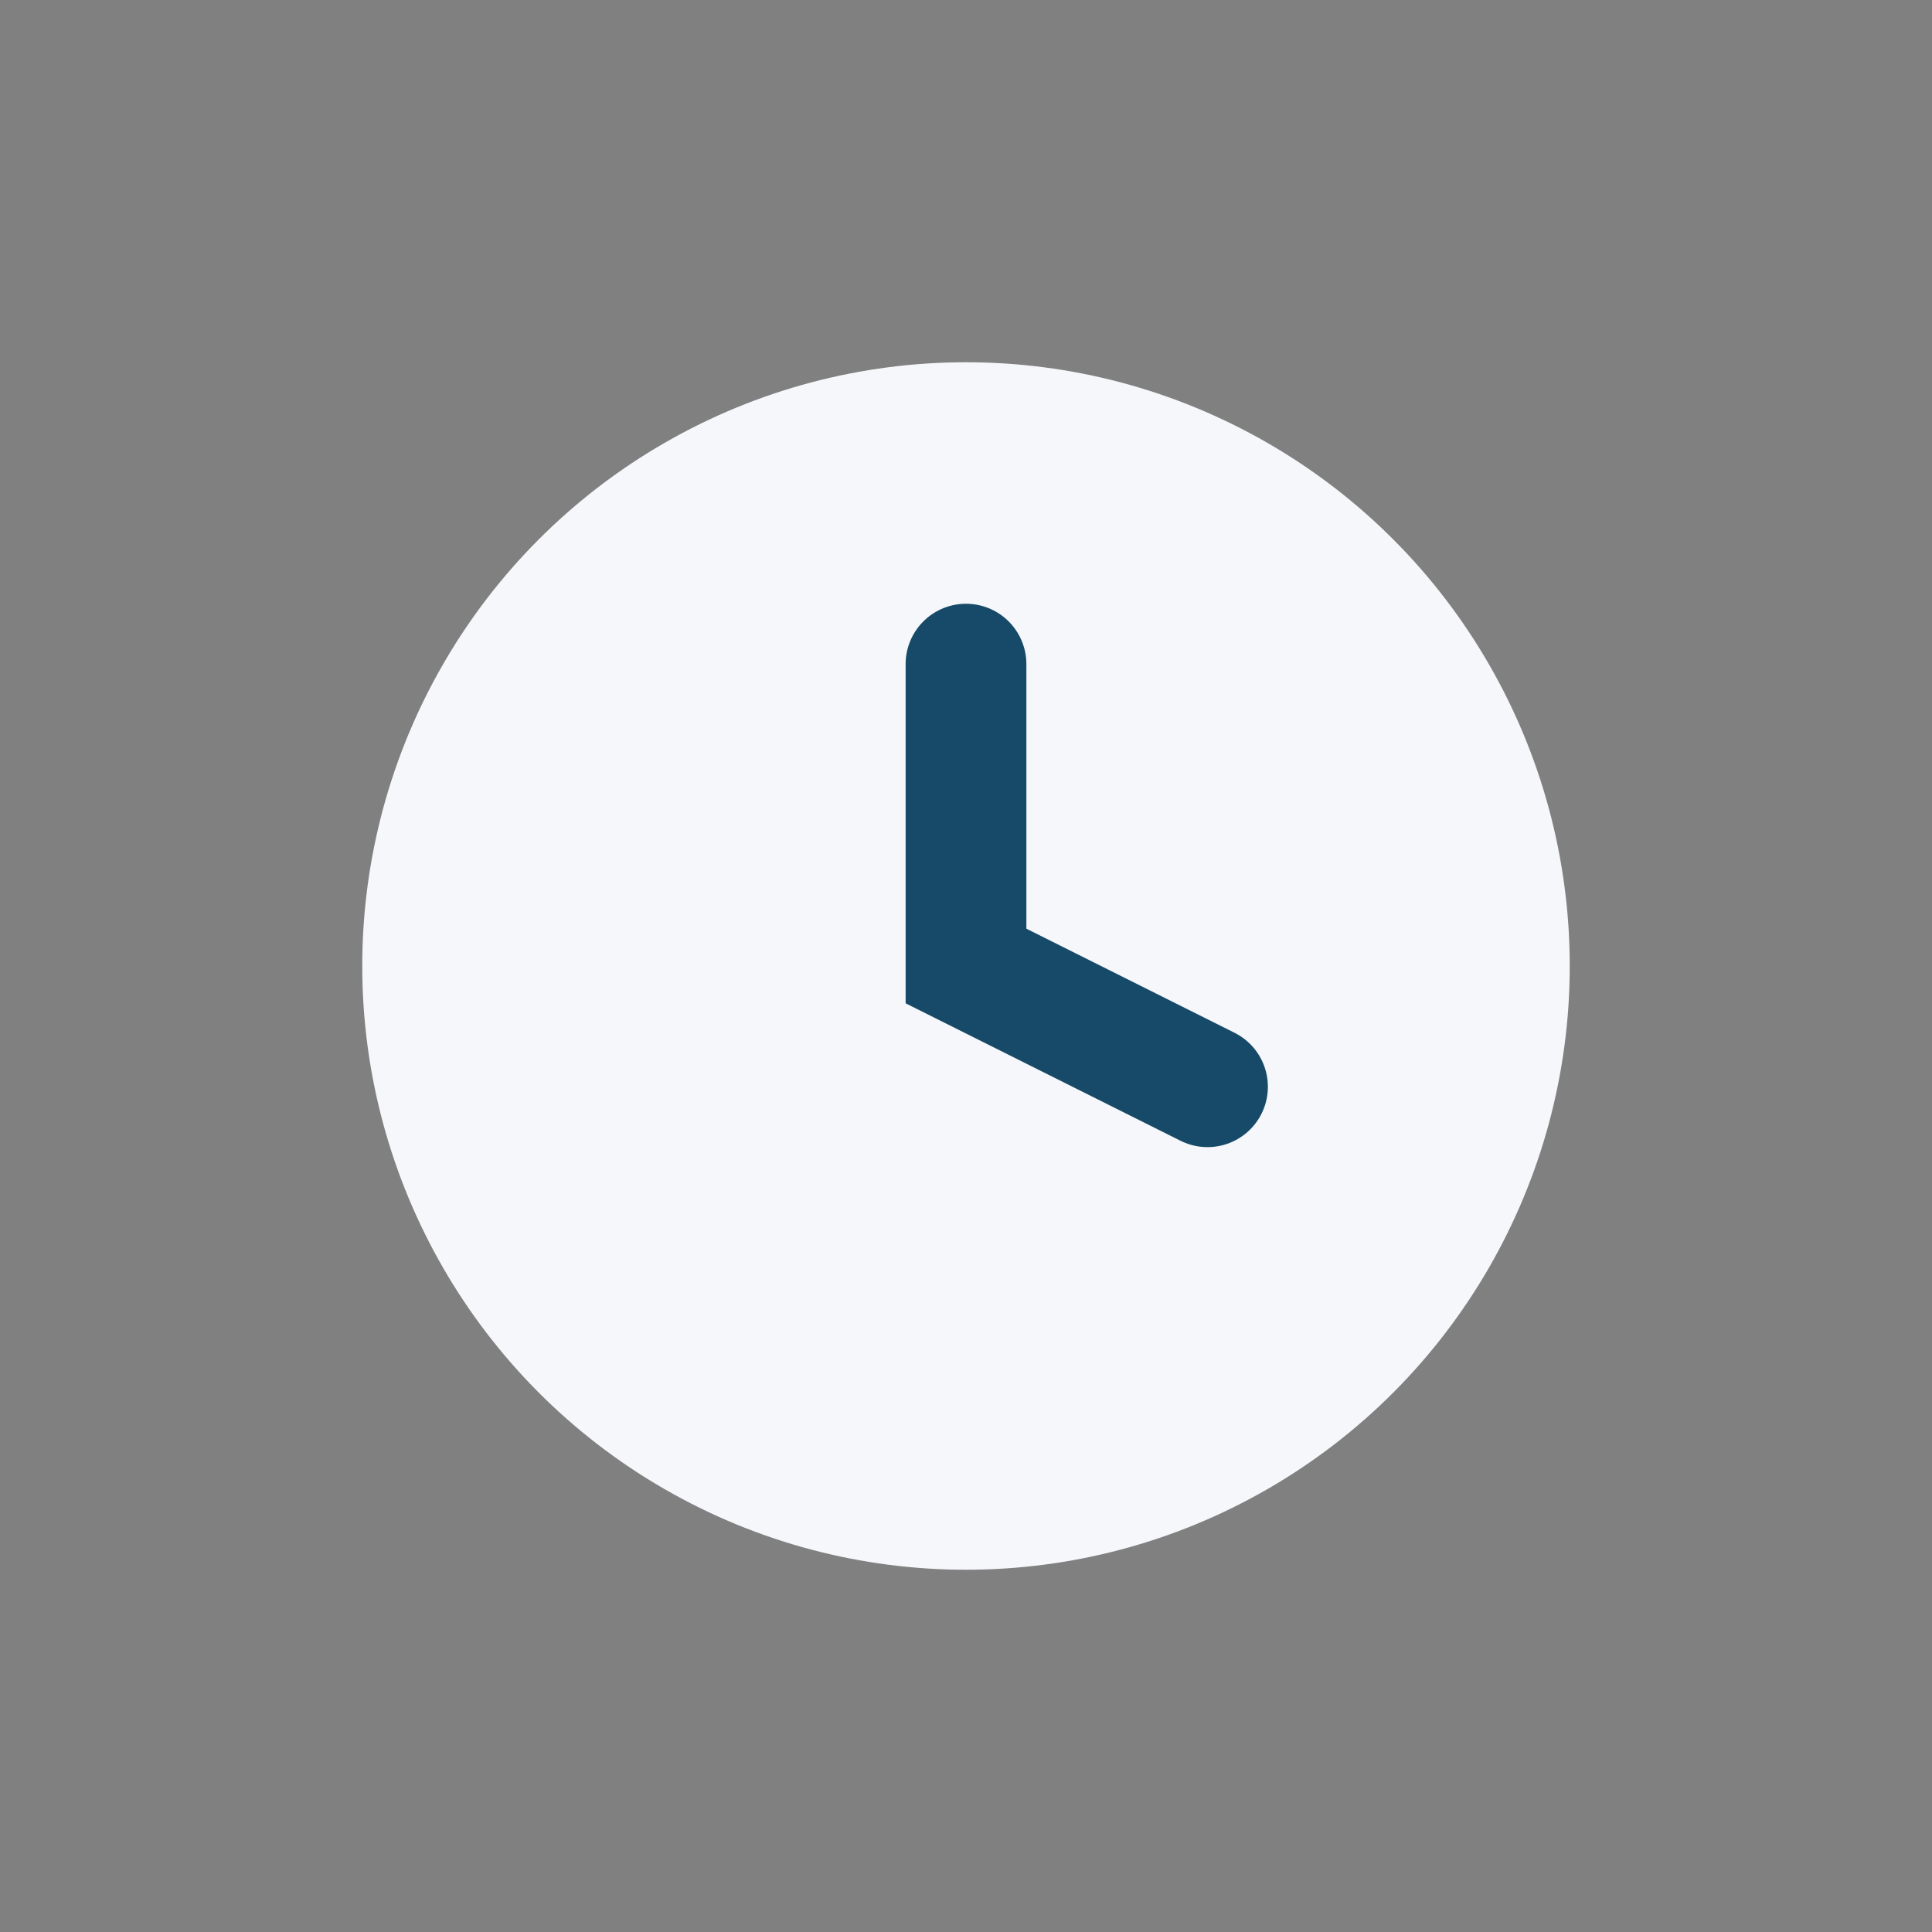
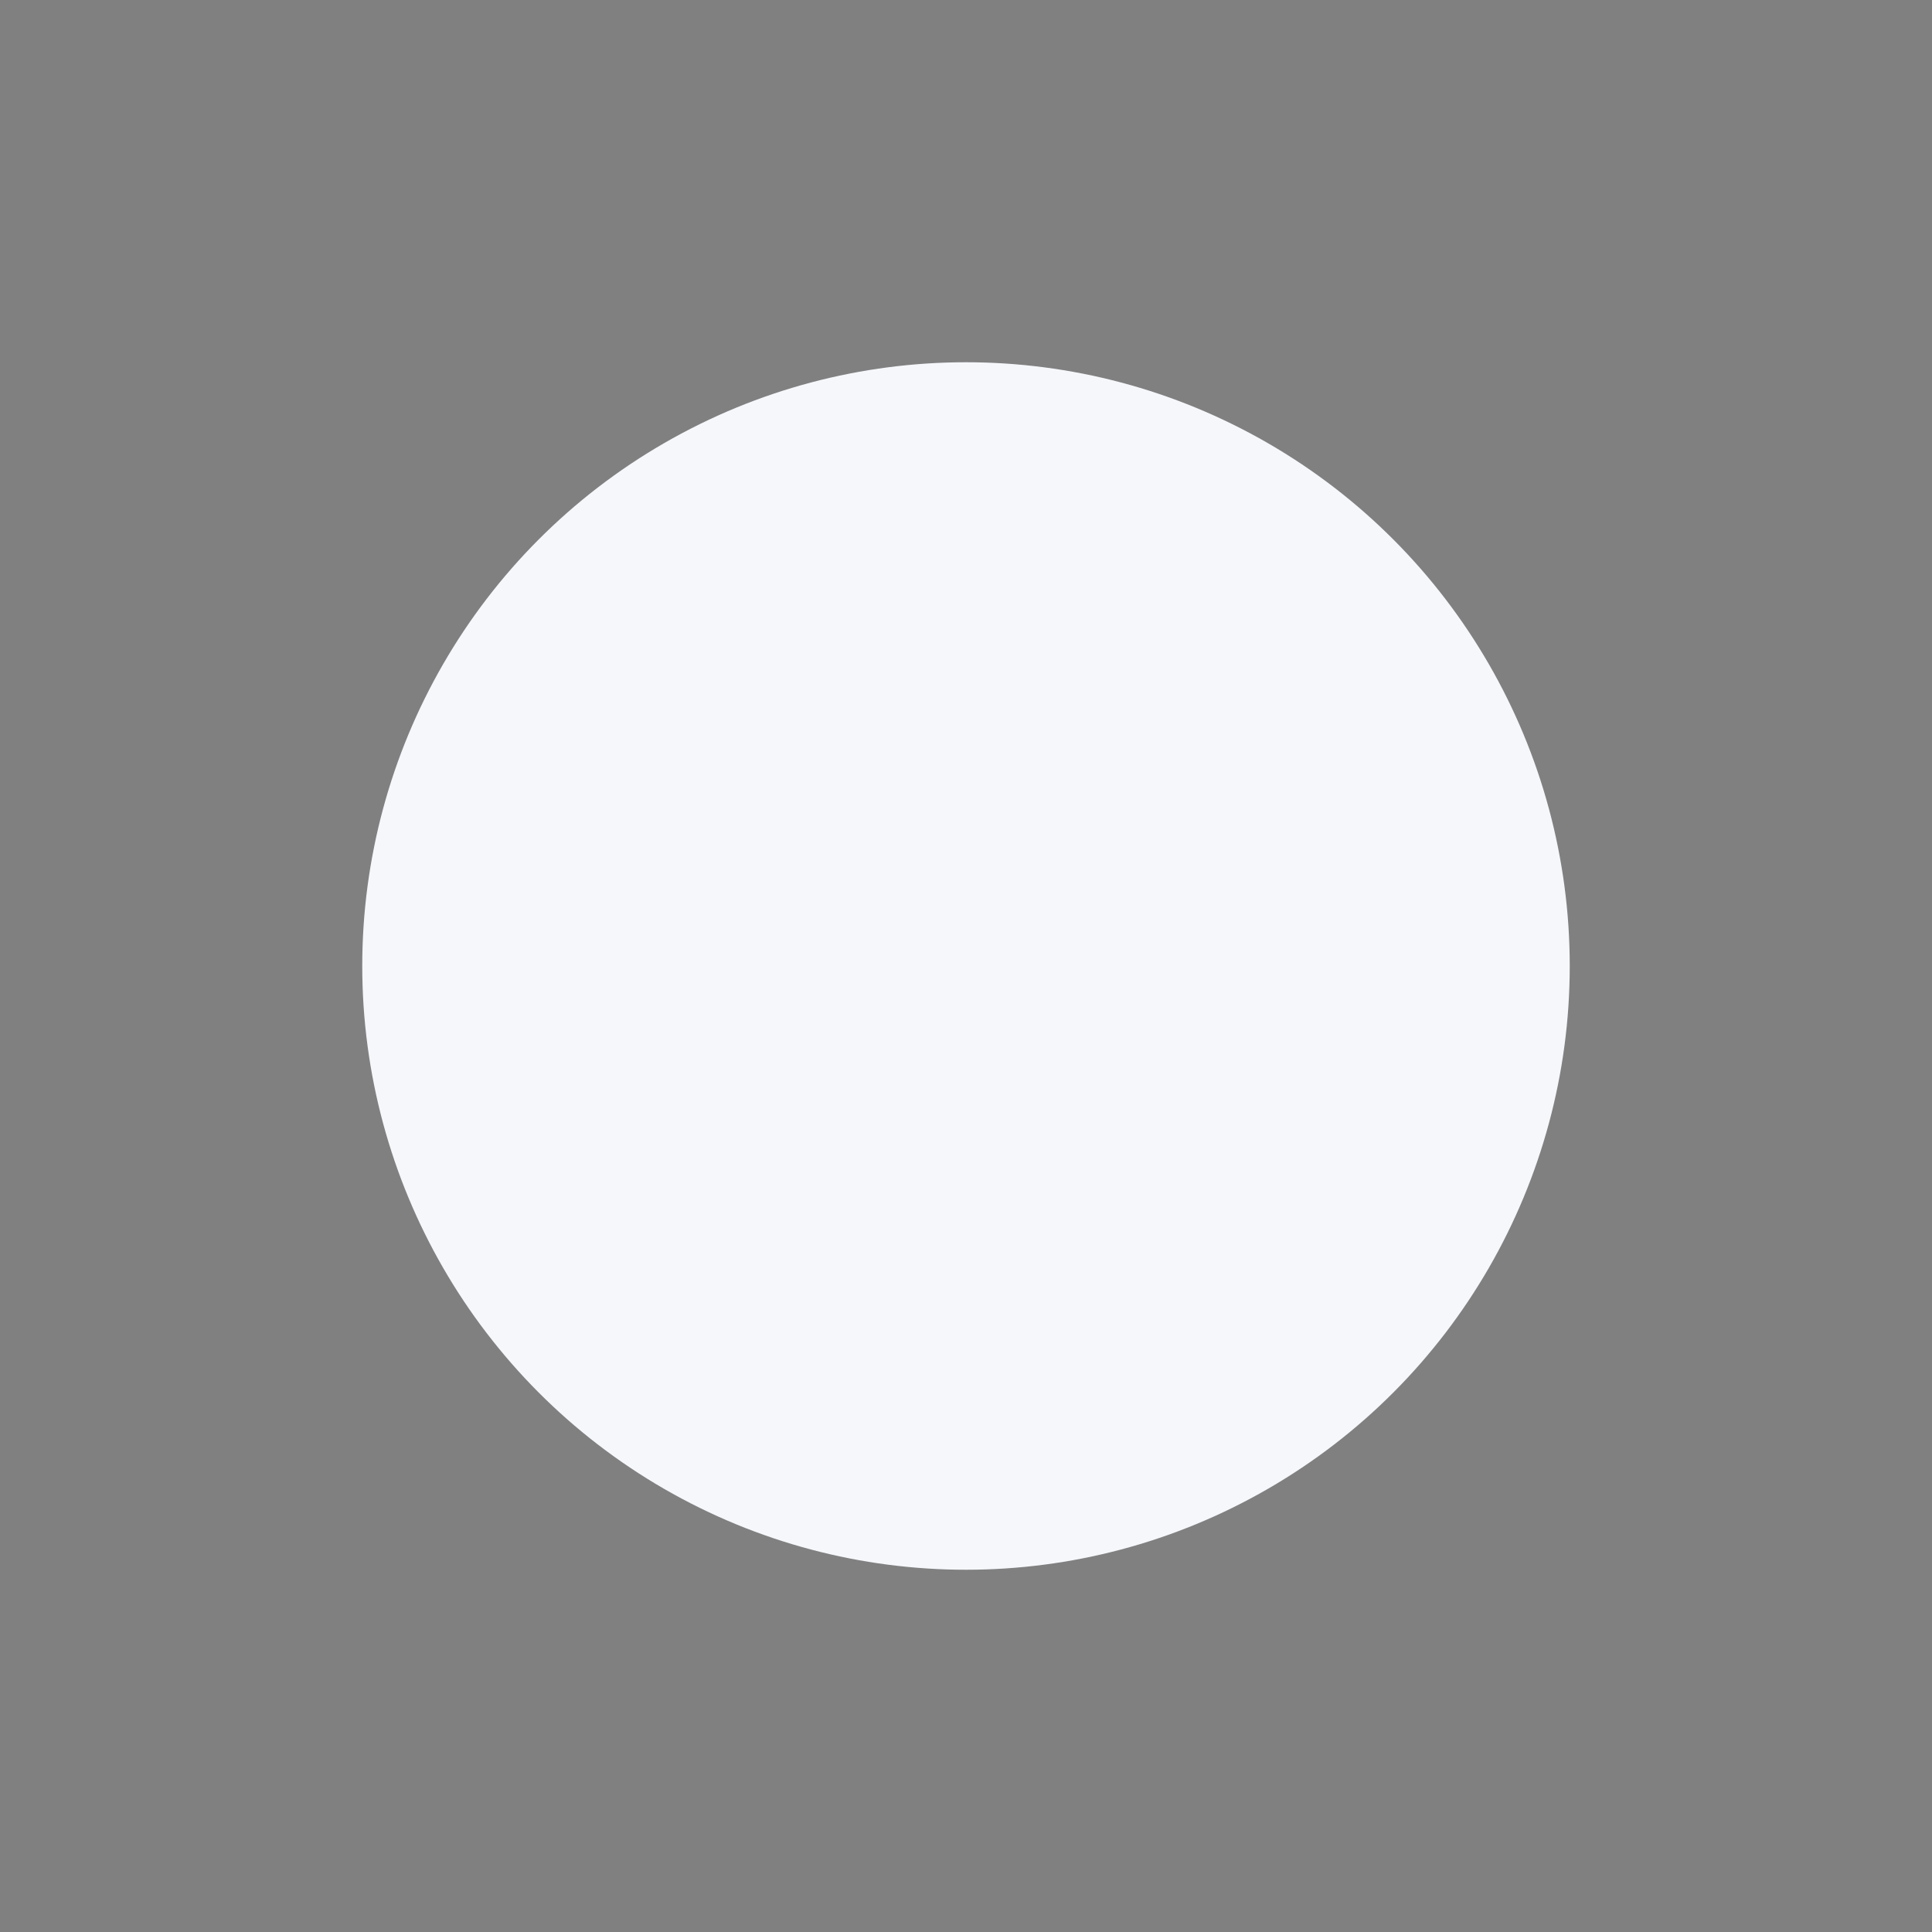
<svg xmlns="http://www.w3.org/2000/svg" width="32" height="32" viewBox="0 0 32 32">
  <rect x="0" y="0" width="32" height="32" fill="#808080" stroke="none" />
  <circle cx="16" cy="16" r="10" fill="#F5F7FB" />
-   <path d="M16 11v5l4 2" stroke="#174A68" stroke-width="2" stroke-linecap="round" fill="none" />
</svg>